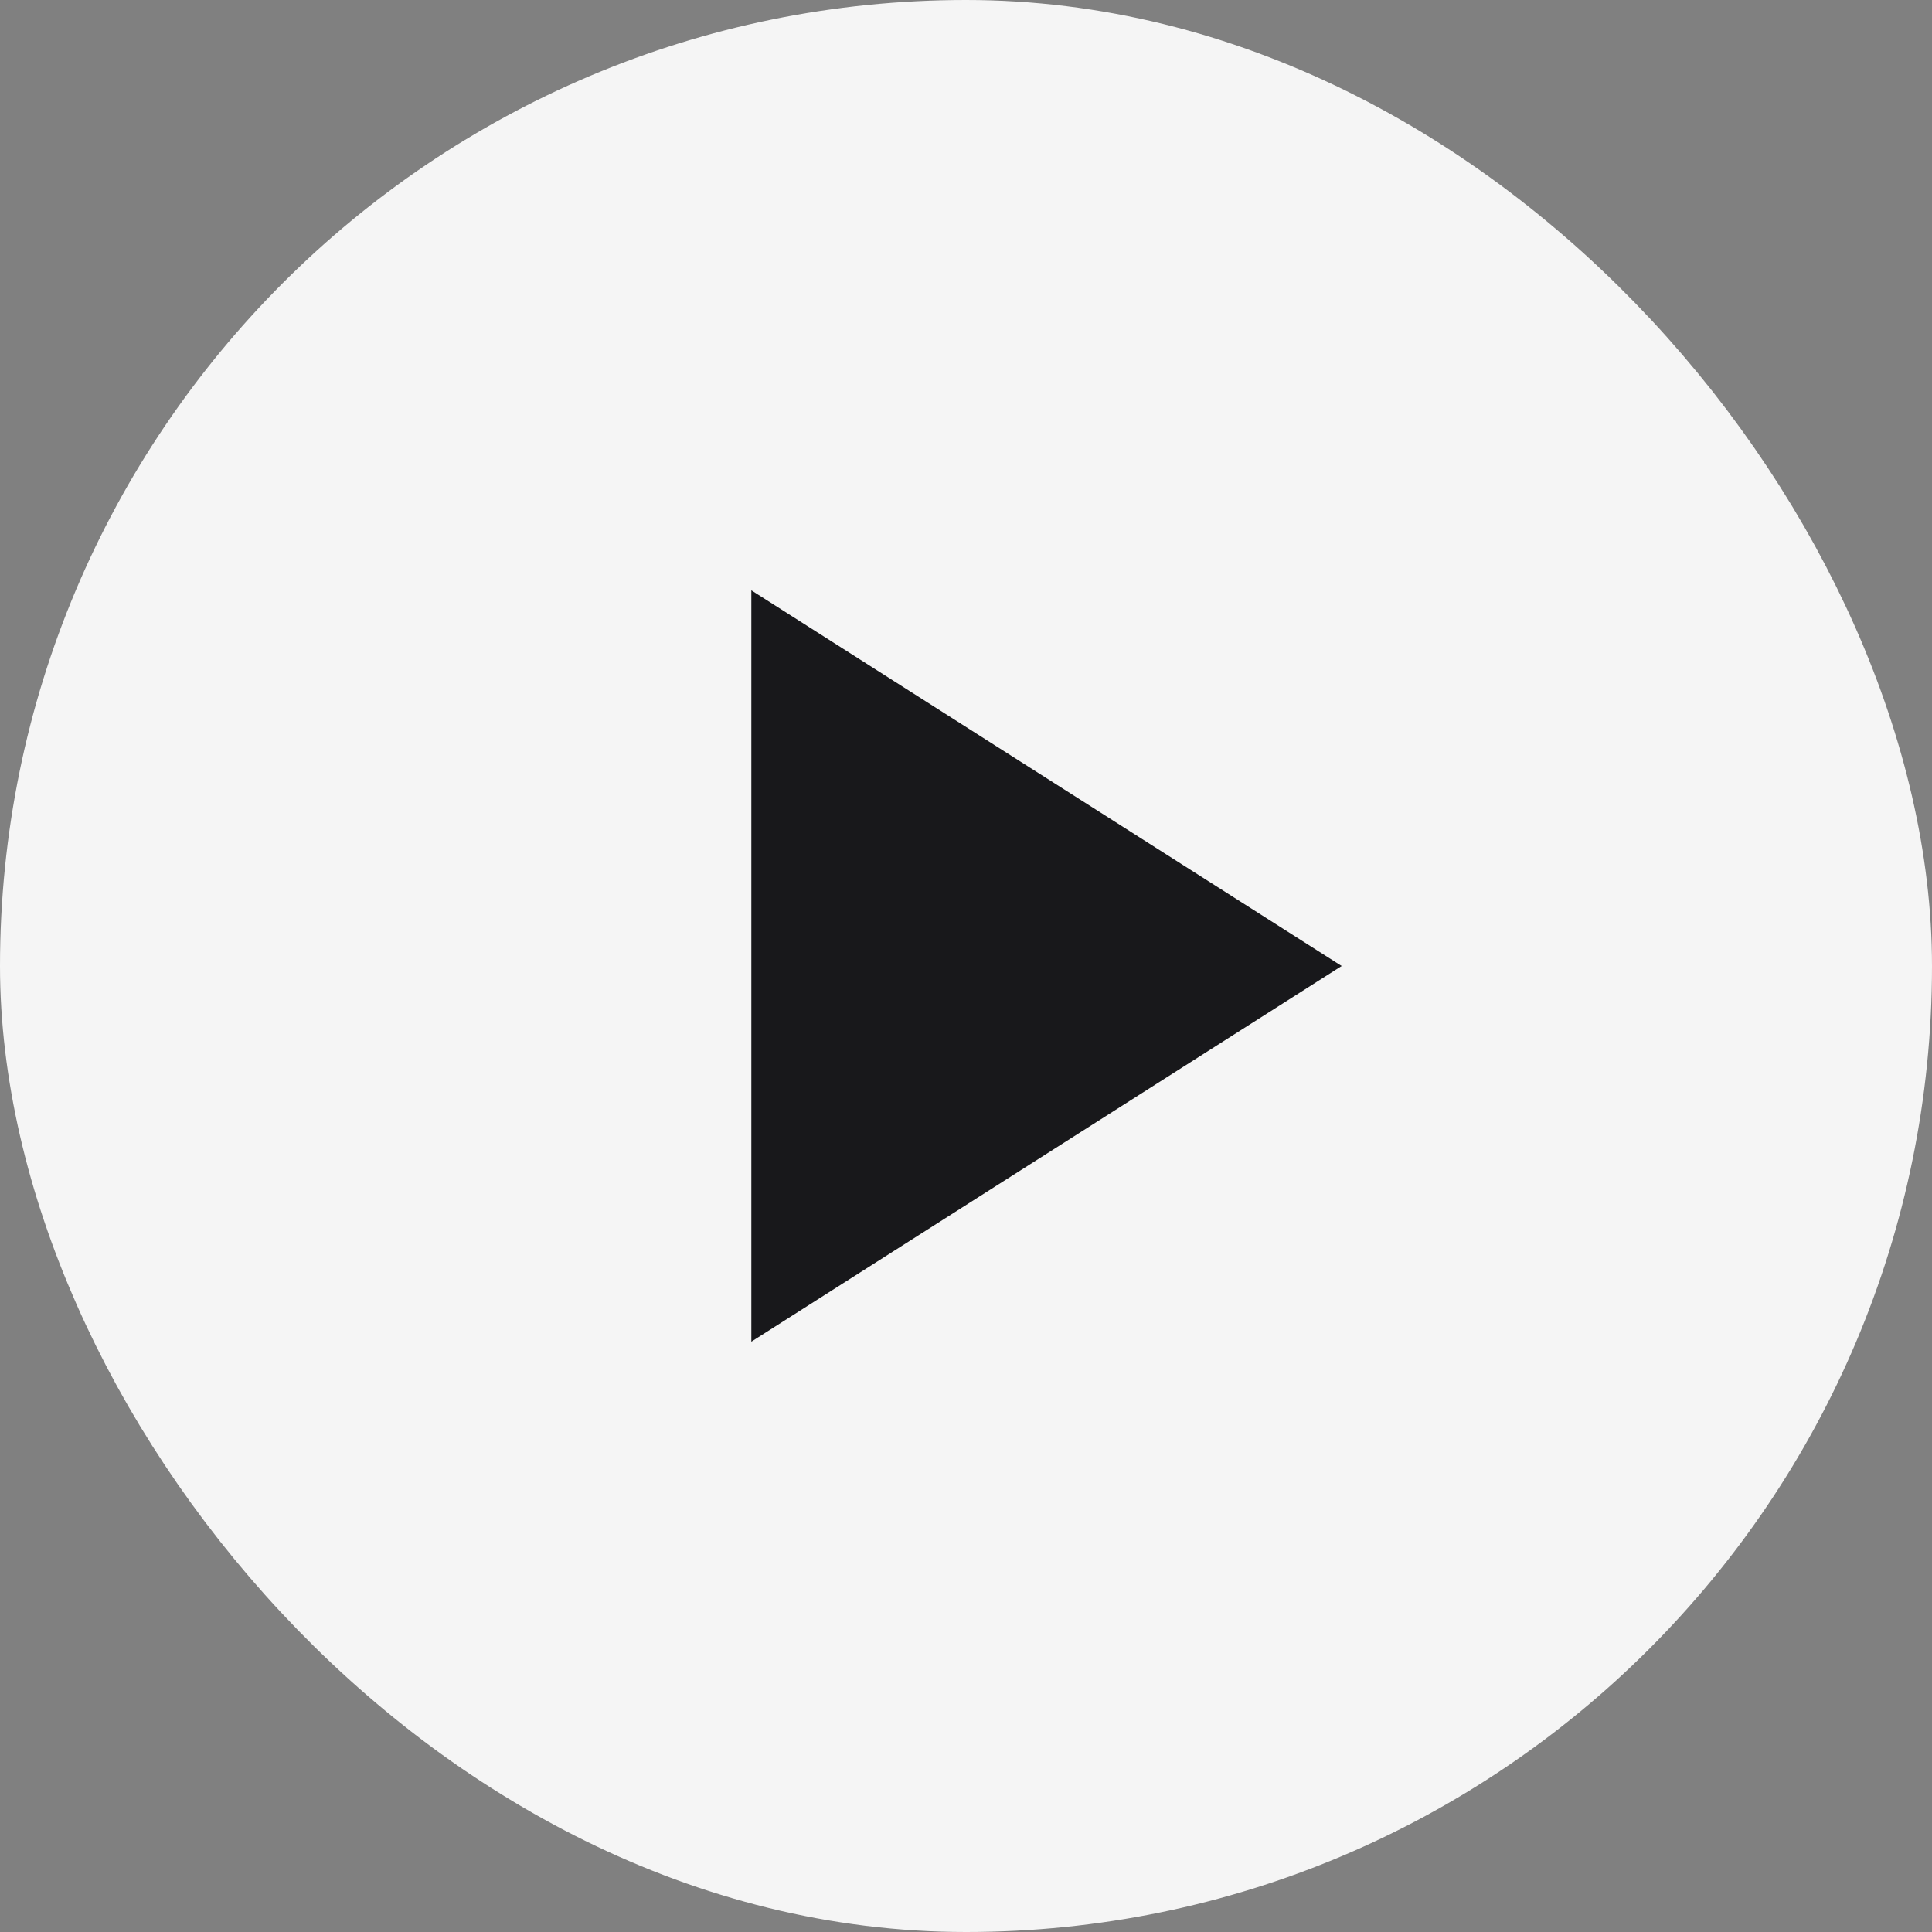
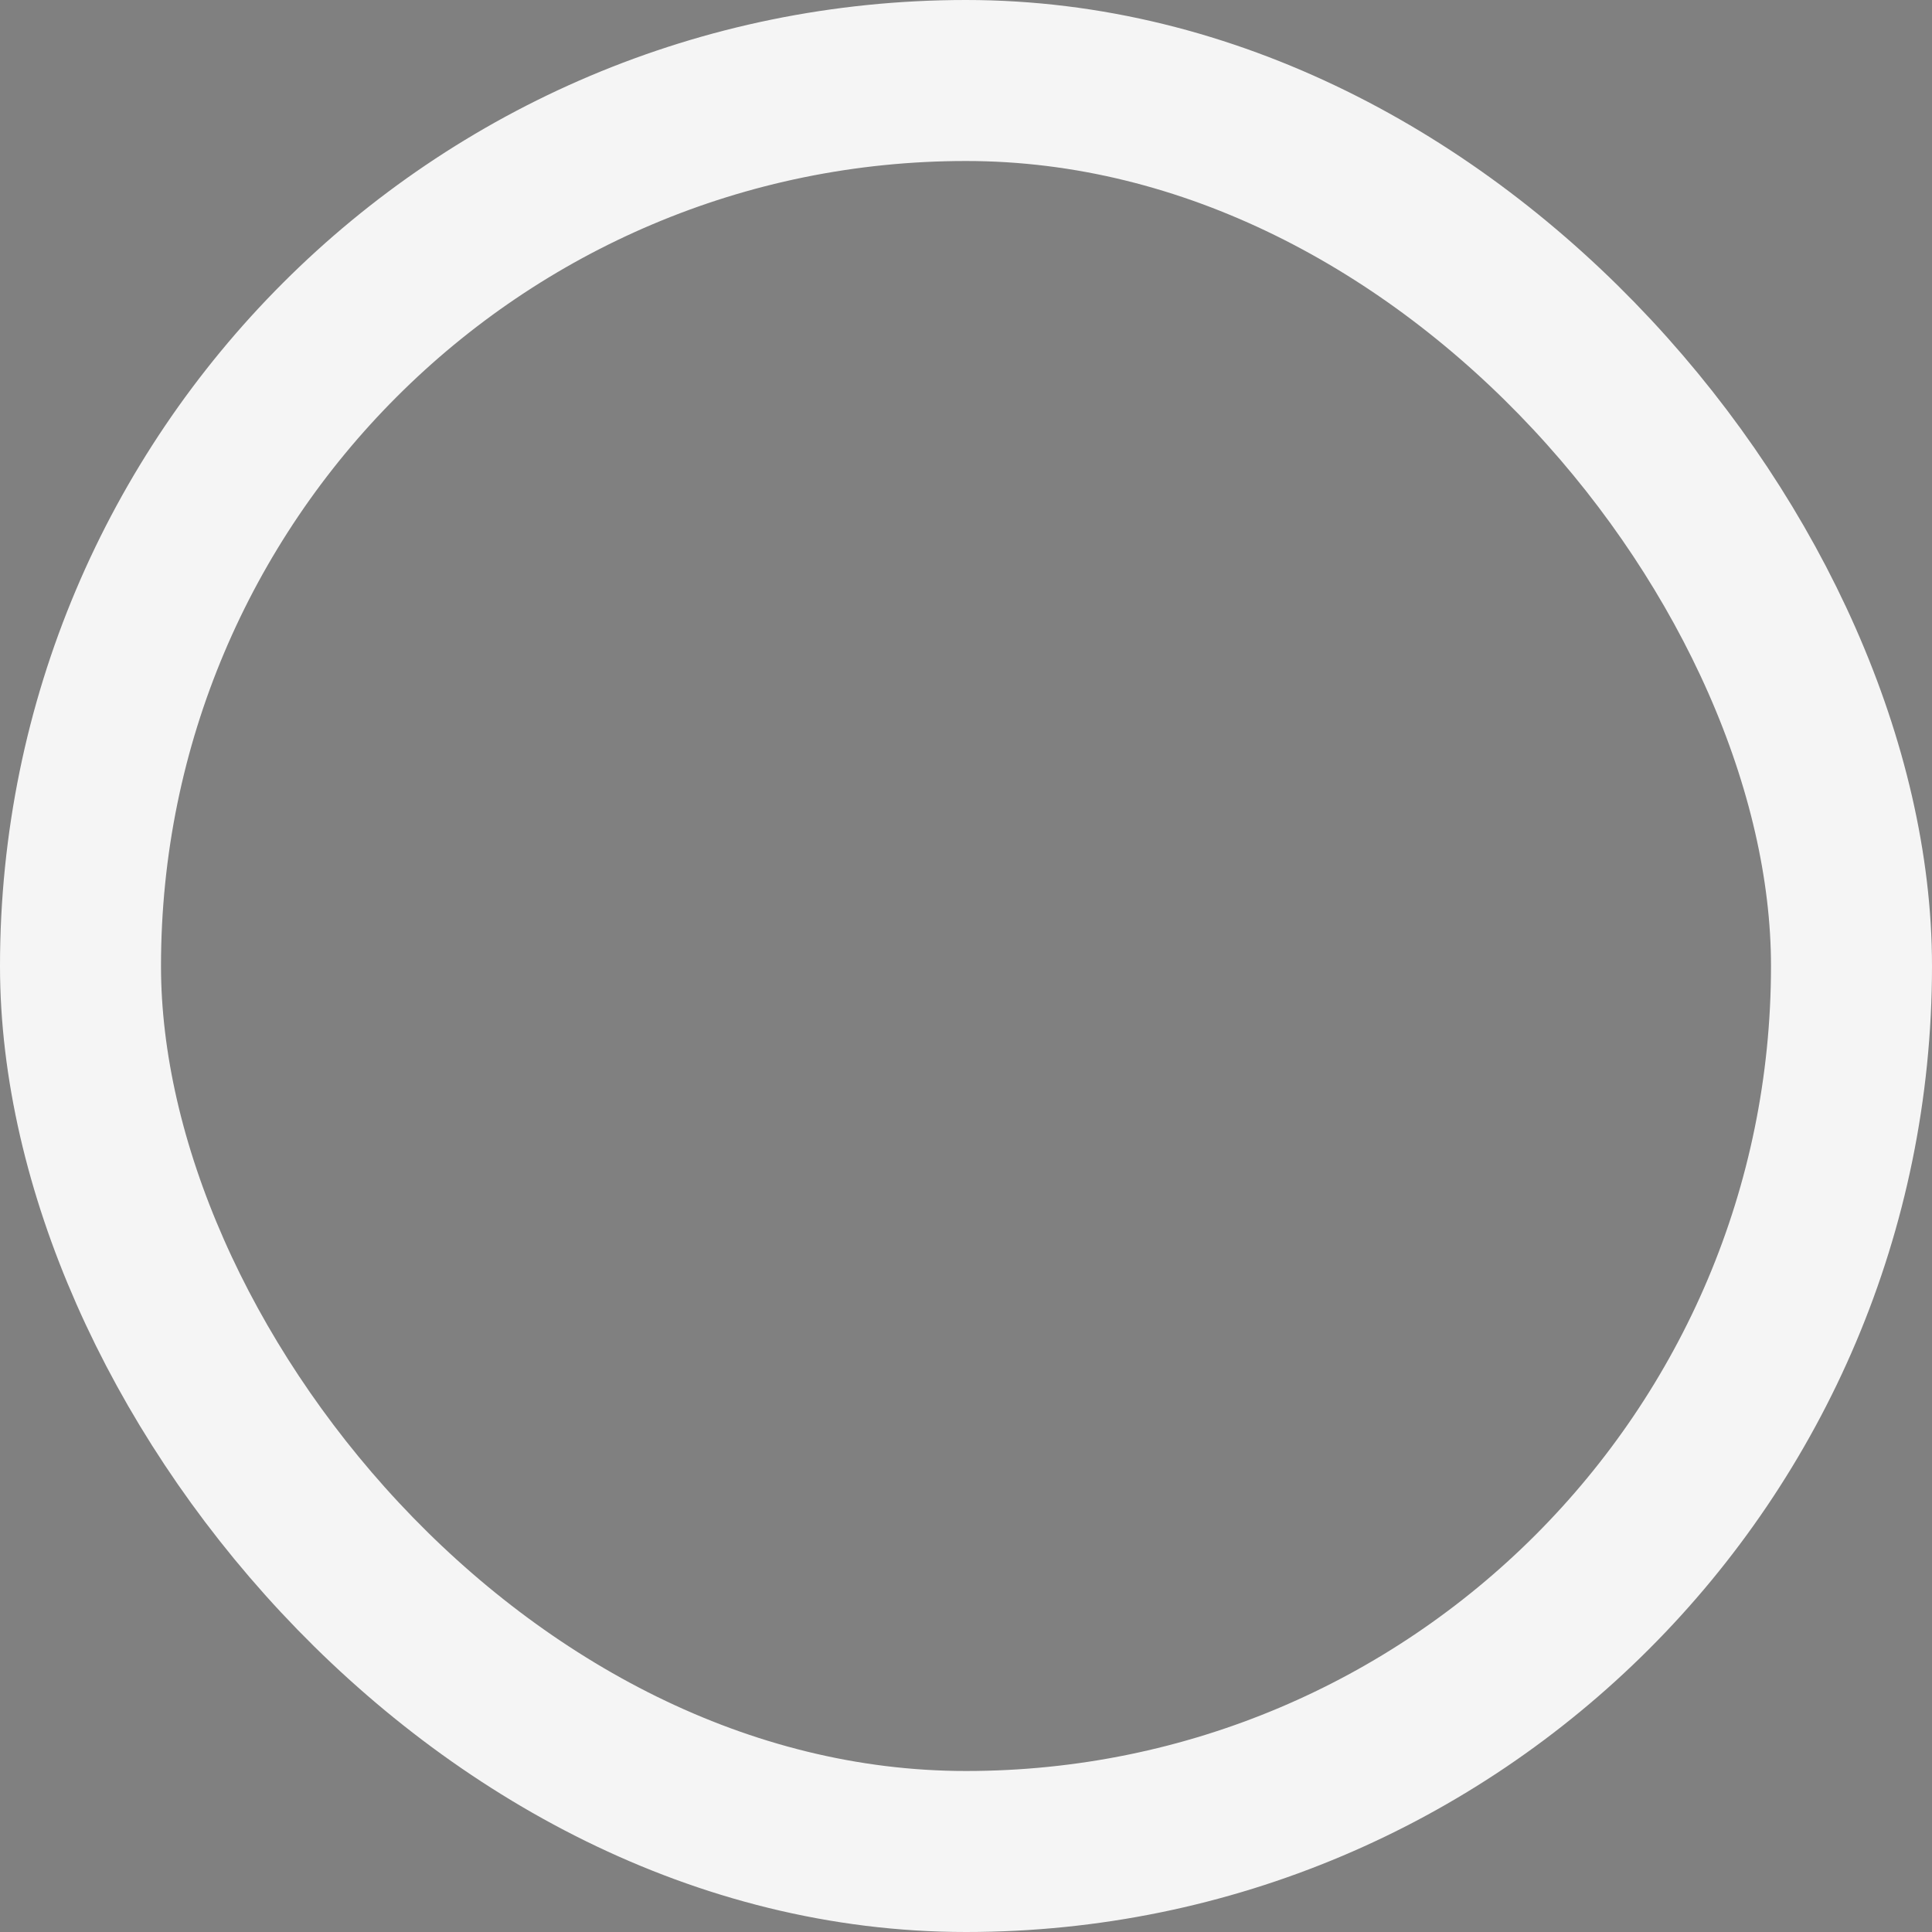
<svg xmlns="http://www.w3.org/2000/svg" width="36" height="36" fill="none">
  <rect width="100%" height="100%" fill="#808080" stroke="none" />
-   <rect x="1.5" y="1.5" width="33" height="33" rx="16.5" fill="#f5f5f5" />
-   <path d="M14 11l11 7-11 7V11z" fill="#18181b" />
  <rect x="1.5" y="1.5" width="33" height="33" rx="16.5" stroke="#f5f5f5" stroke-width="3" />
</svg>